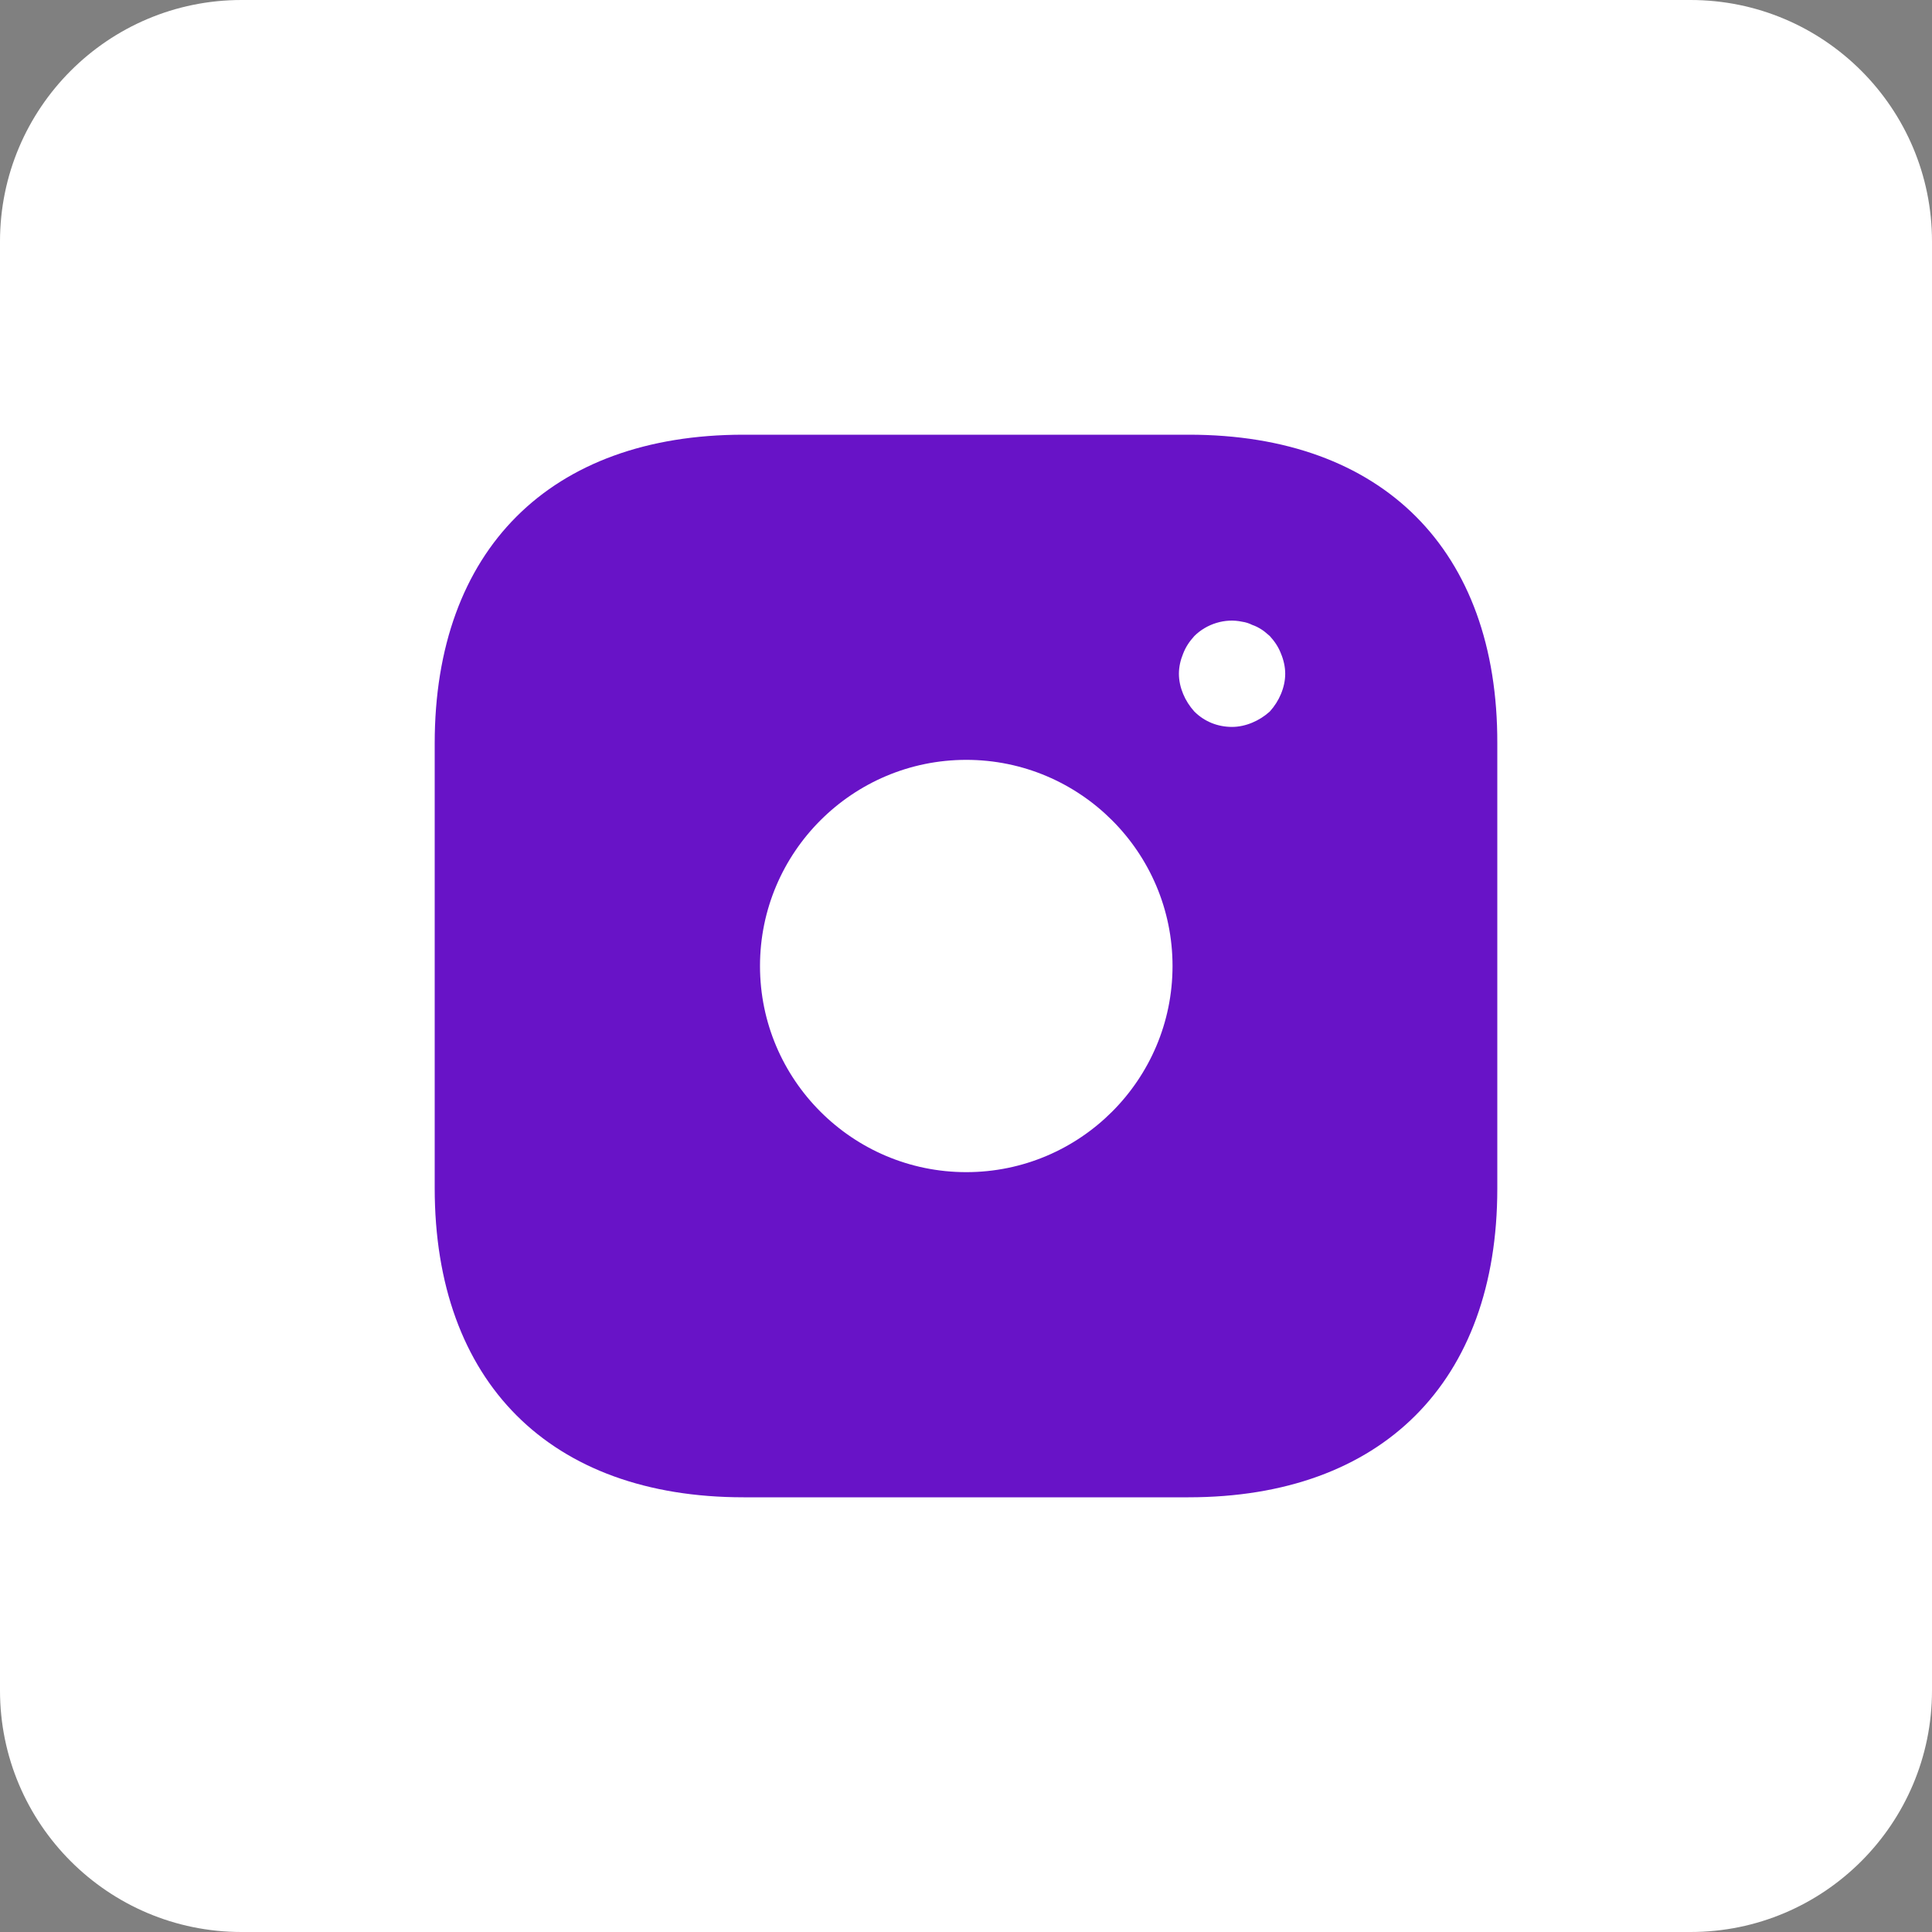
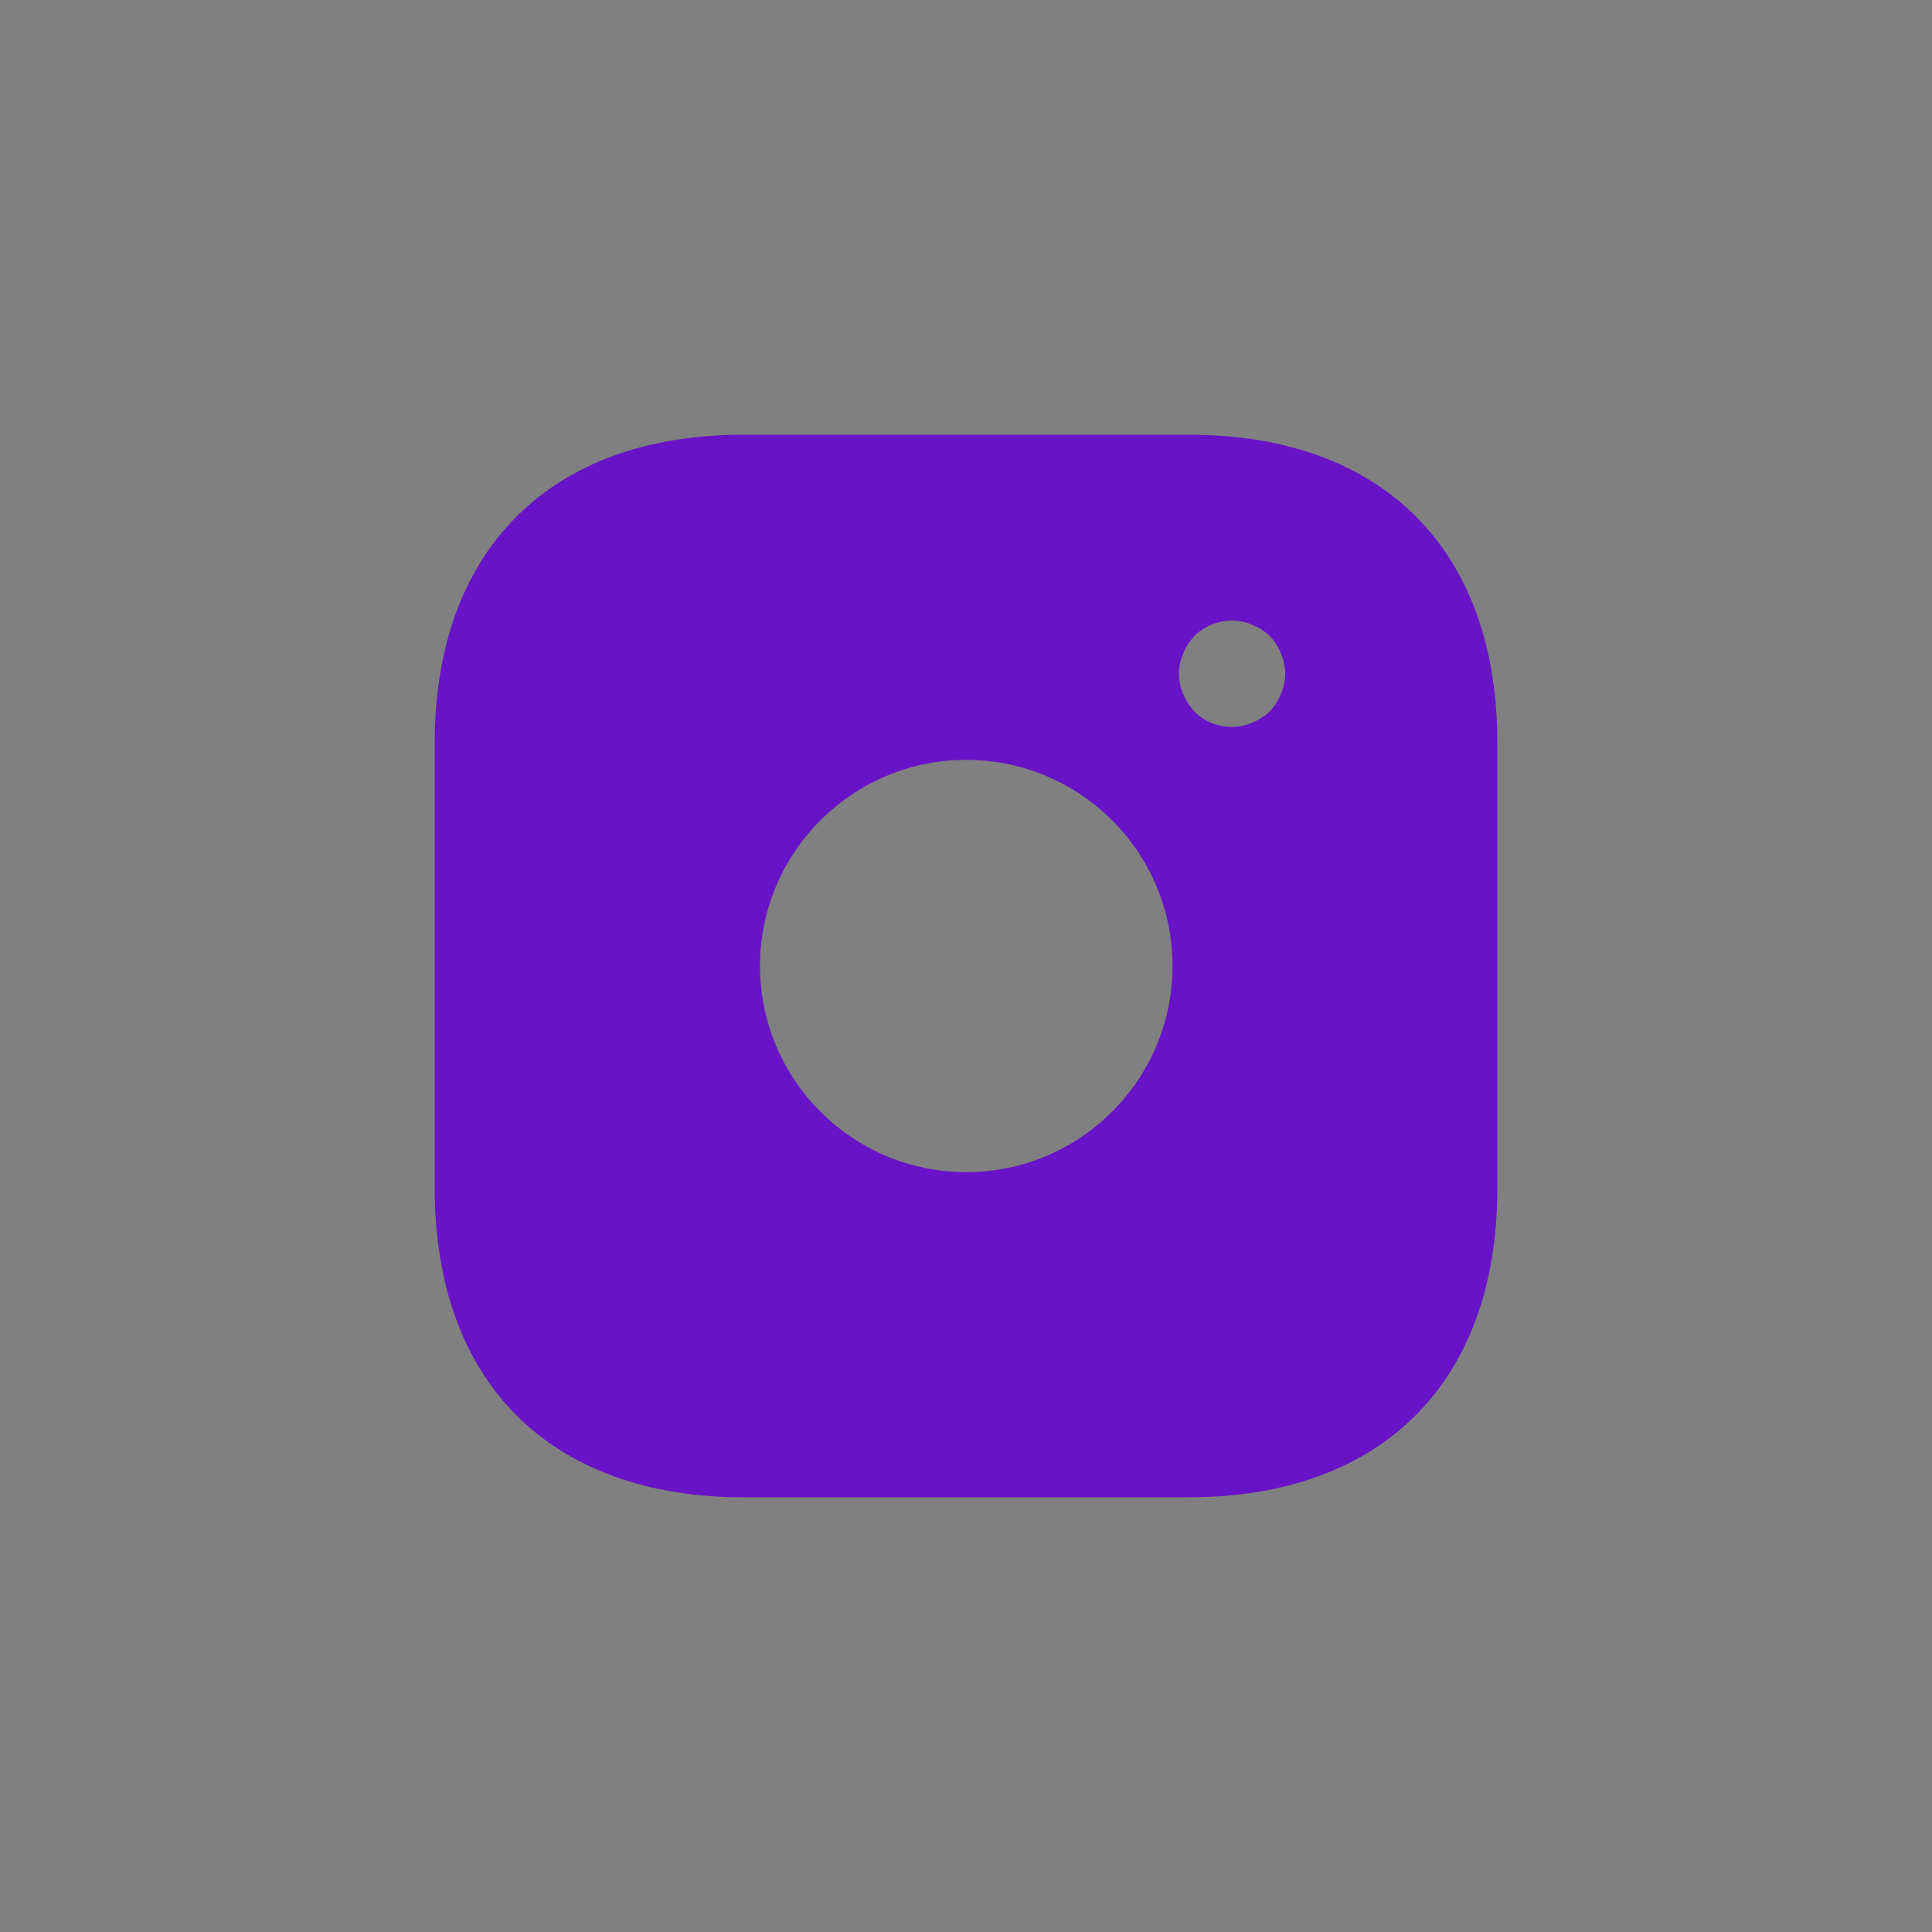
<svg xmlns="http://www.w3.org/2000/svg" width="40" height="40" viewBox="0 0 40 40" fill="none">
  <rect x="0" y="0" width="40" height="40" fill="#808080" stroke="none" />
-   <path d="M35 0L5 0C2.239 0 0 2.239 0 5L0 35C0 37.761 2.239 40 5 40H35C37.761 40 40 37.761 40 35V5C40 2.239 37.761 0 35 0Z" fill="white" />
  <path d="M24.617 9H15.394C11.388 9 9 11.387 9 15.391V24.598C9 28.613 11.388 31 15.394 31H24.606C28.612 31 31 28.613 31 24.609V15.391C31.011 11.387 28.623 9 24.617 9ZM20.006 24.268C17.65 24.268 15.735 22.354 15.735 20C15.735 17.646 17.65 15.732 20.006 15.732C22.361 15.732 24.276 17.646 24.276 20C24.276 22.354 22.361 24.268 20.006 24.268ZM26.521 14.368C26.466 14.5 26.389 14.621 26.29 14.731C26.18 14.83 26.058 14.907 25.926 14.962C25.794 15.017 25.651 15.05 25.508 15.05C25.211 15.05 24.936 14.94 24.727 14.731C24.628 14.621 24.551 14.5 24.496 14.368C24.441 14.236 24.408 14.093 24.408 13.95C24.408 13.807 24.441 13.664 24.496 13.532C24.551 13.389 24.628 13.279 24.727 13.169C24.98 12.916 25.365 12.795 25.717 12.872C25.794 12.883 25.86 12.905 25.926 12.938C25.992 12.96 26.058 12.993 26.125 13.037C26.18 13.07 26.235 13.125 26.29 13.169C26.389 13.279 26.466 13.389 26.521 13.532C26.576 13.664 26.609 13.807 26.609 13.95C26.609 14.093 26.576 14.236 26.521 14.368Z" fill="#6813C7" />
</svg>